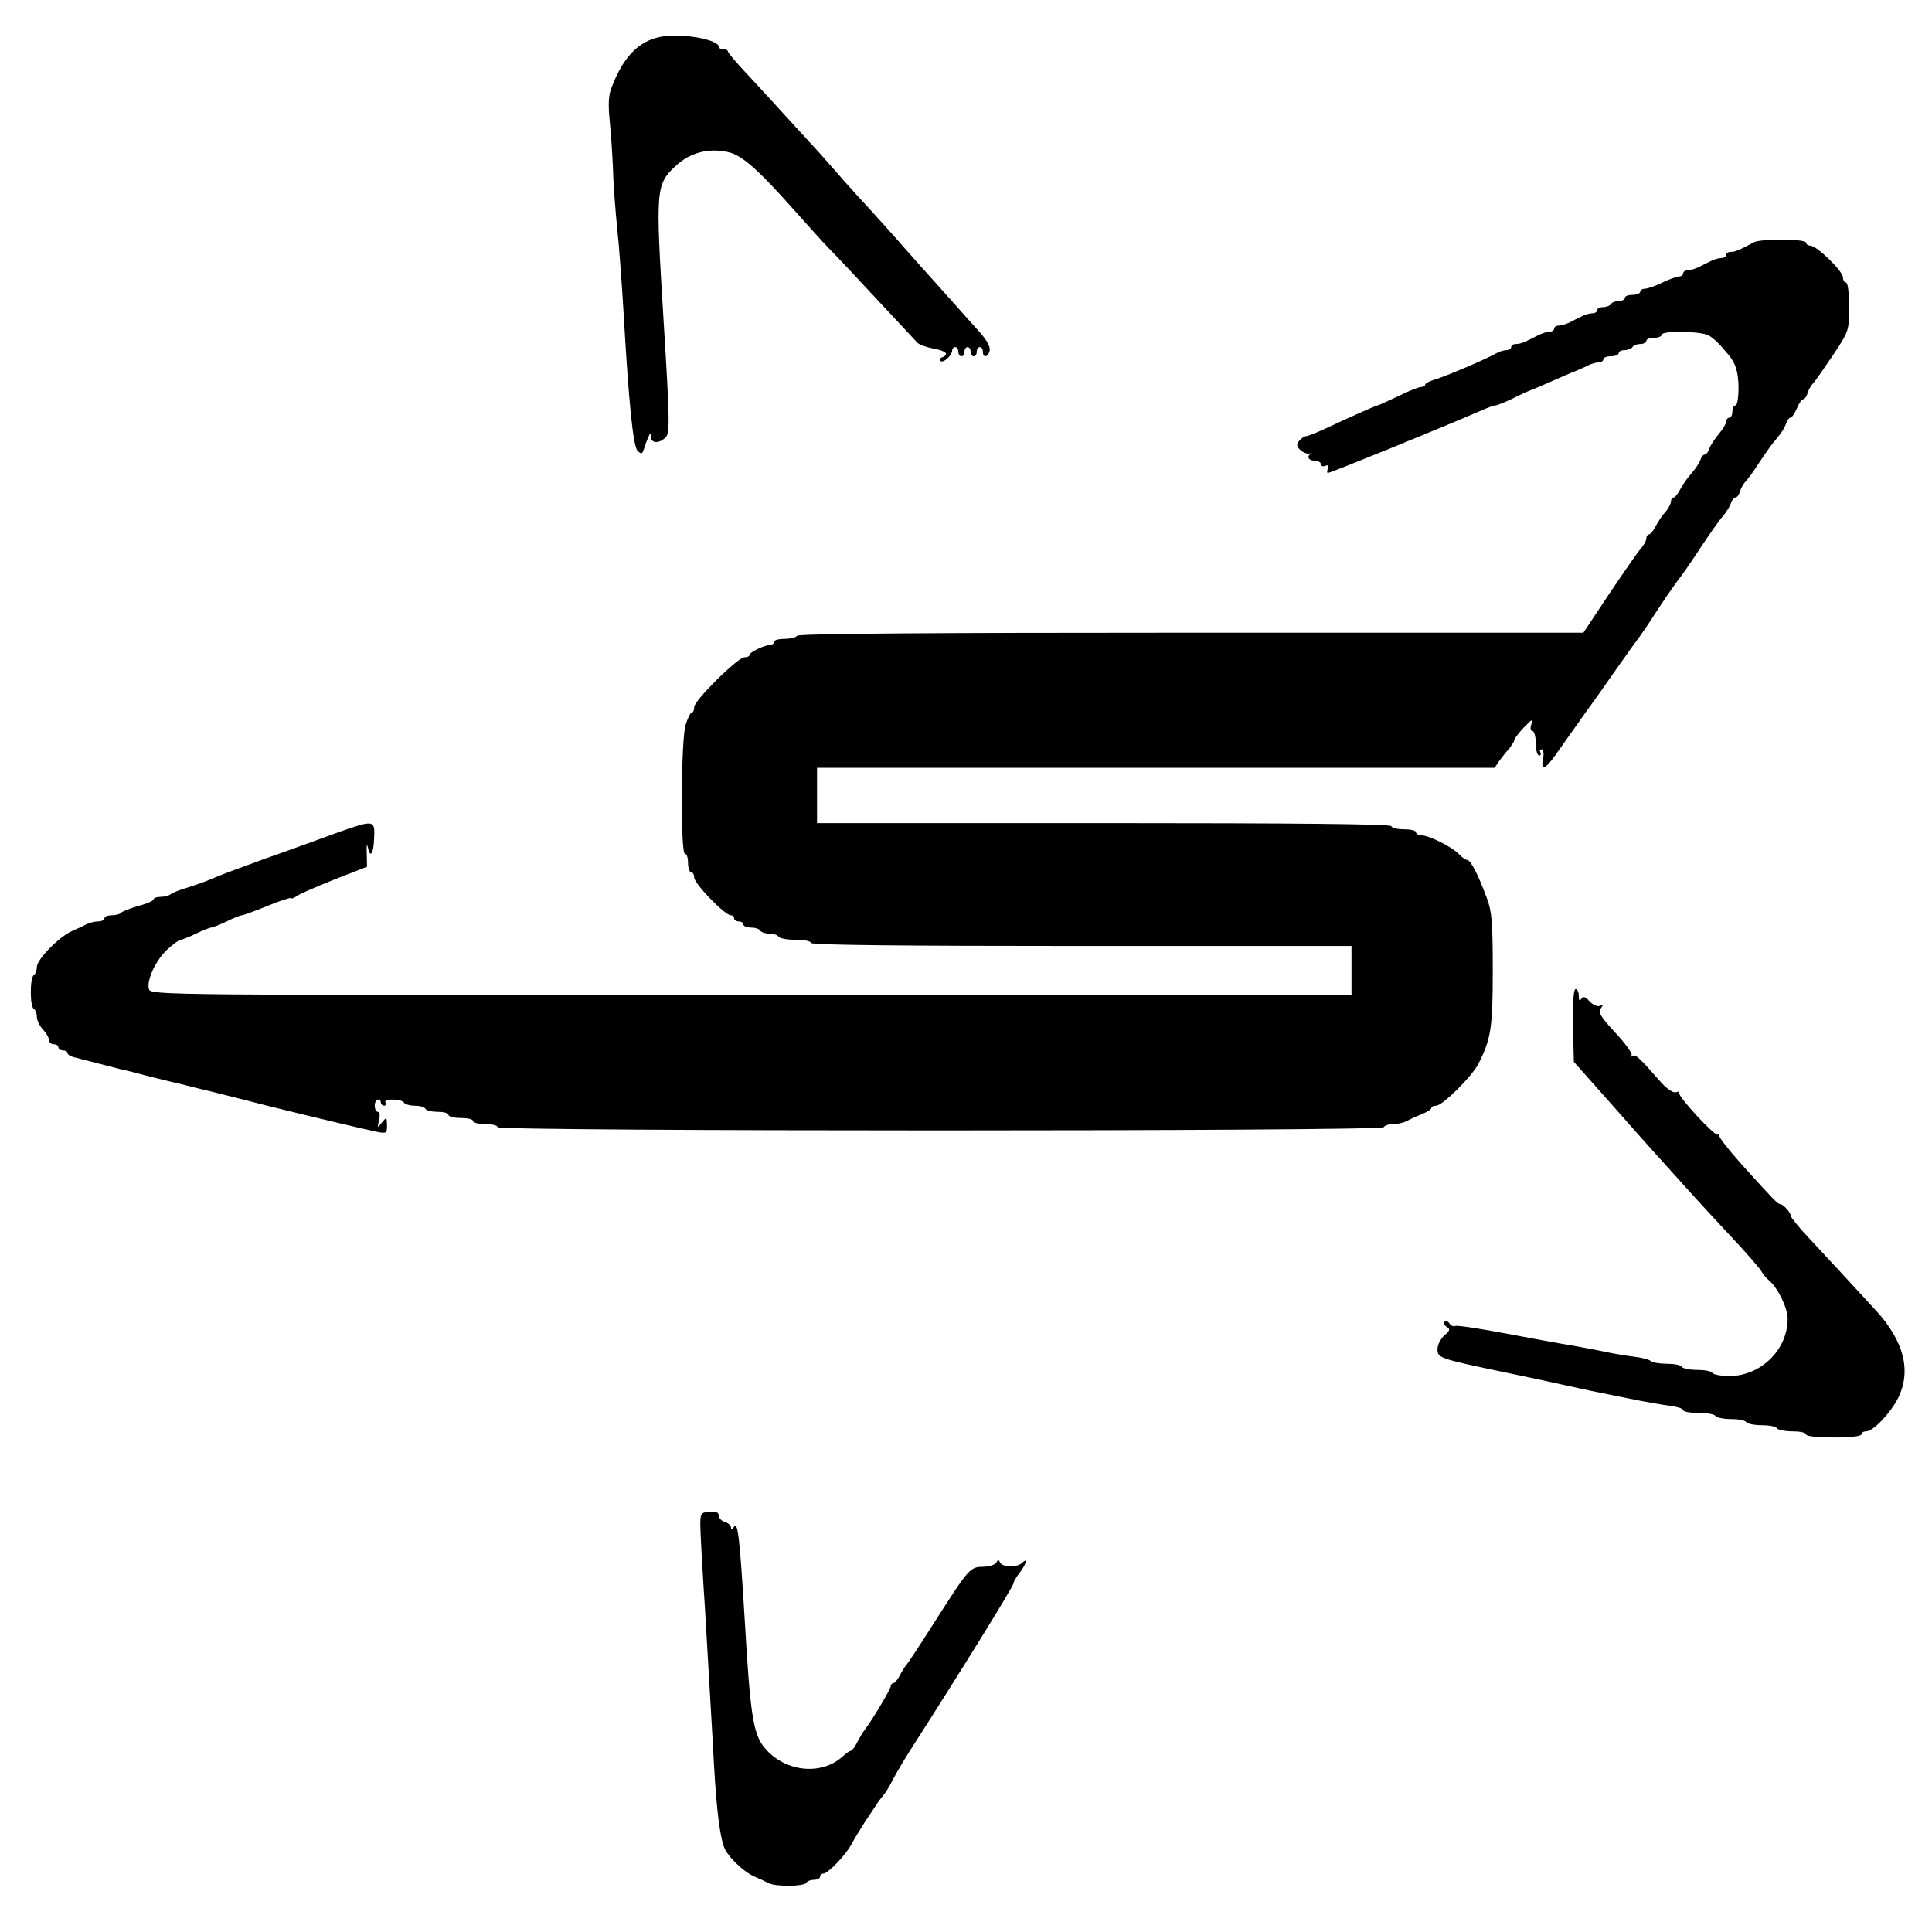
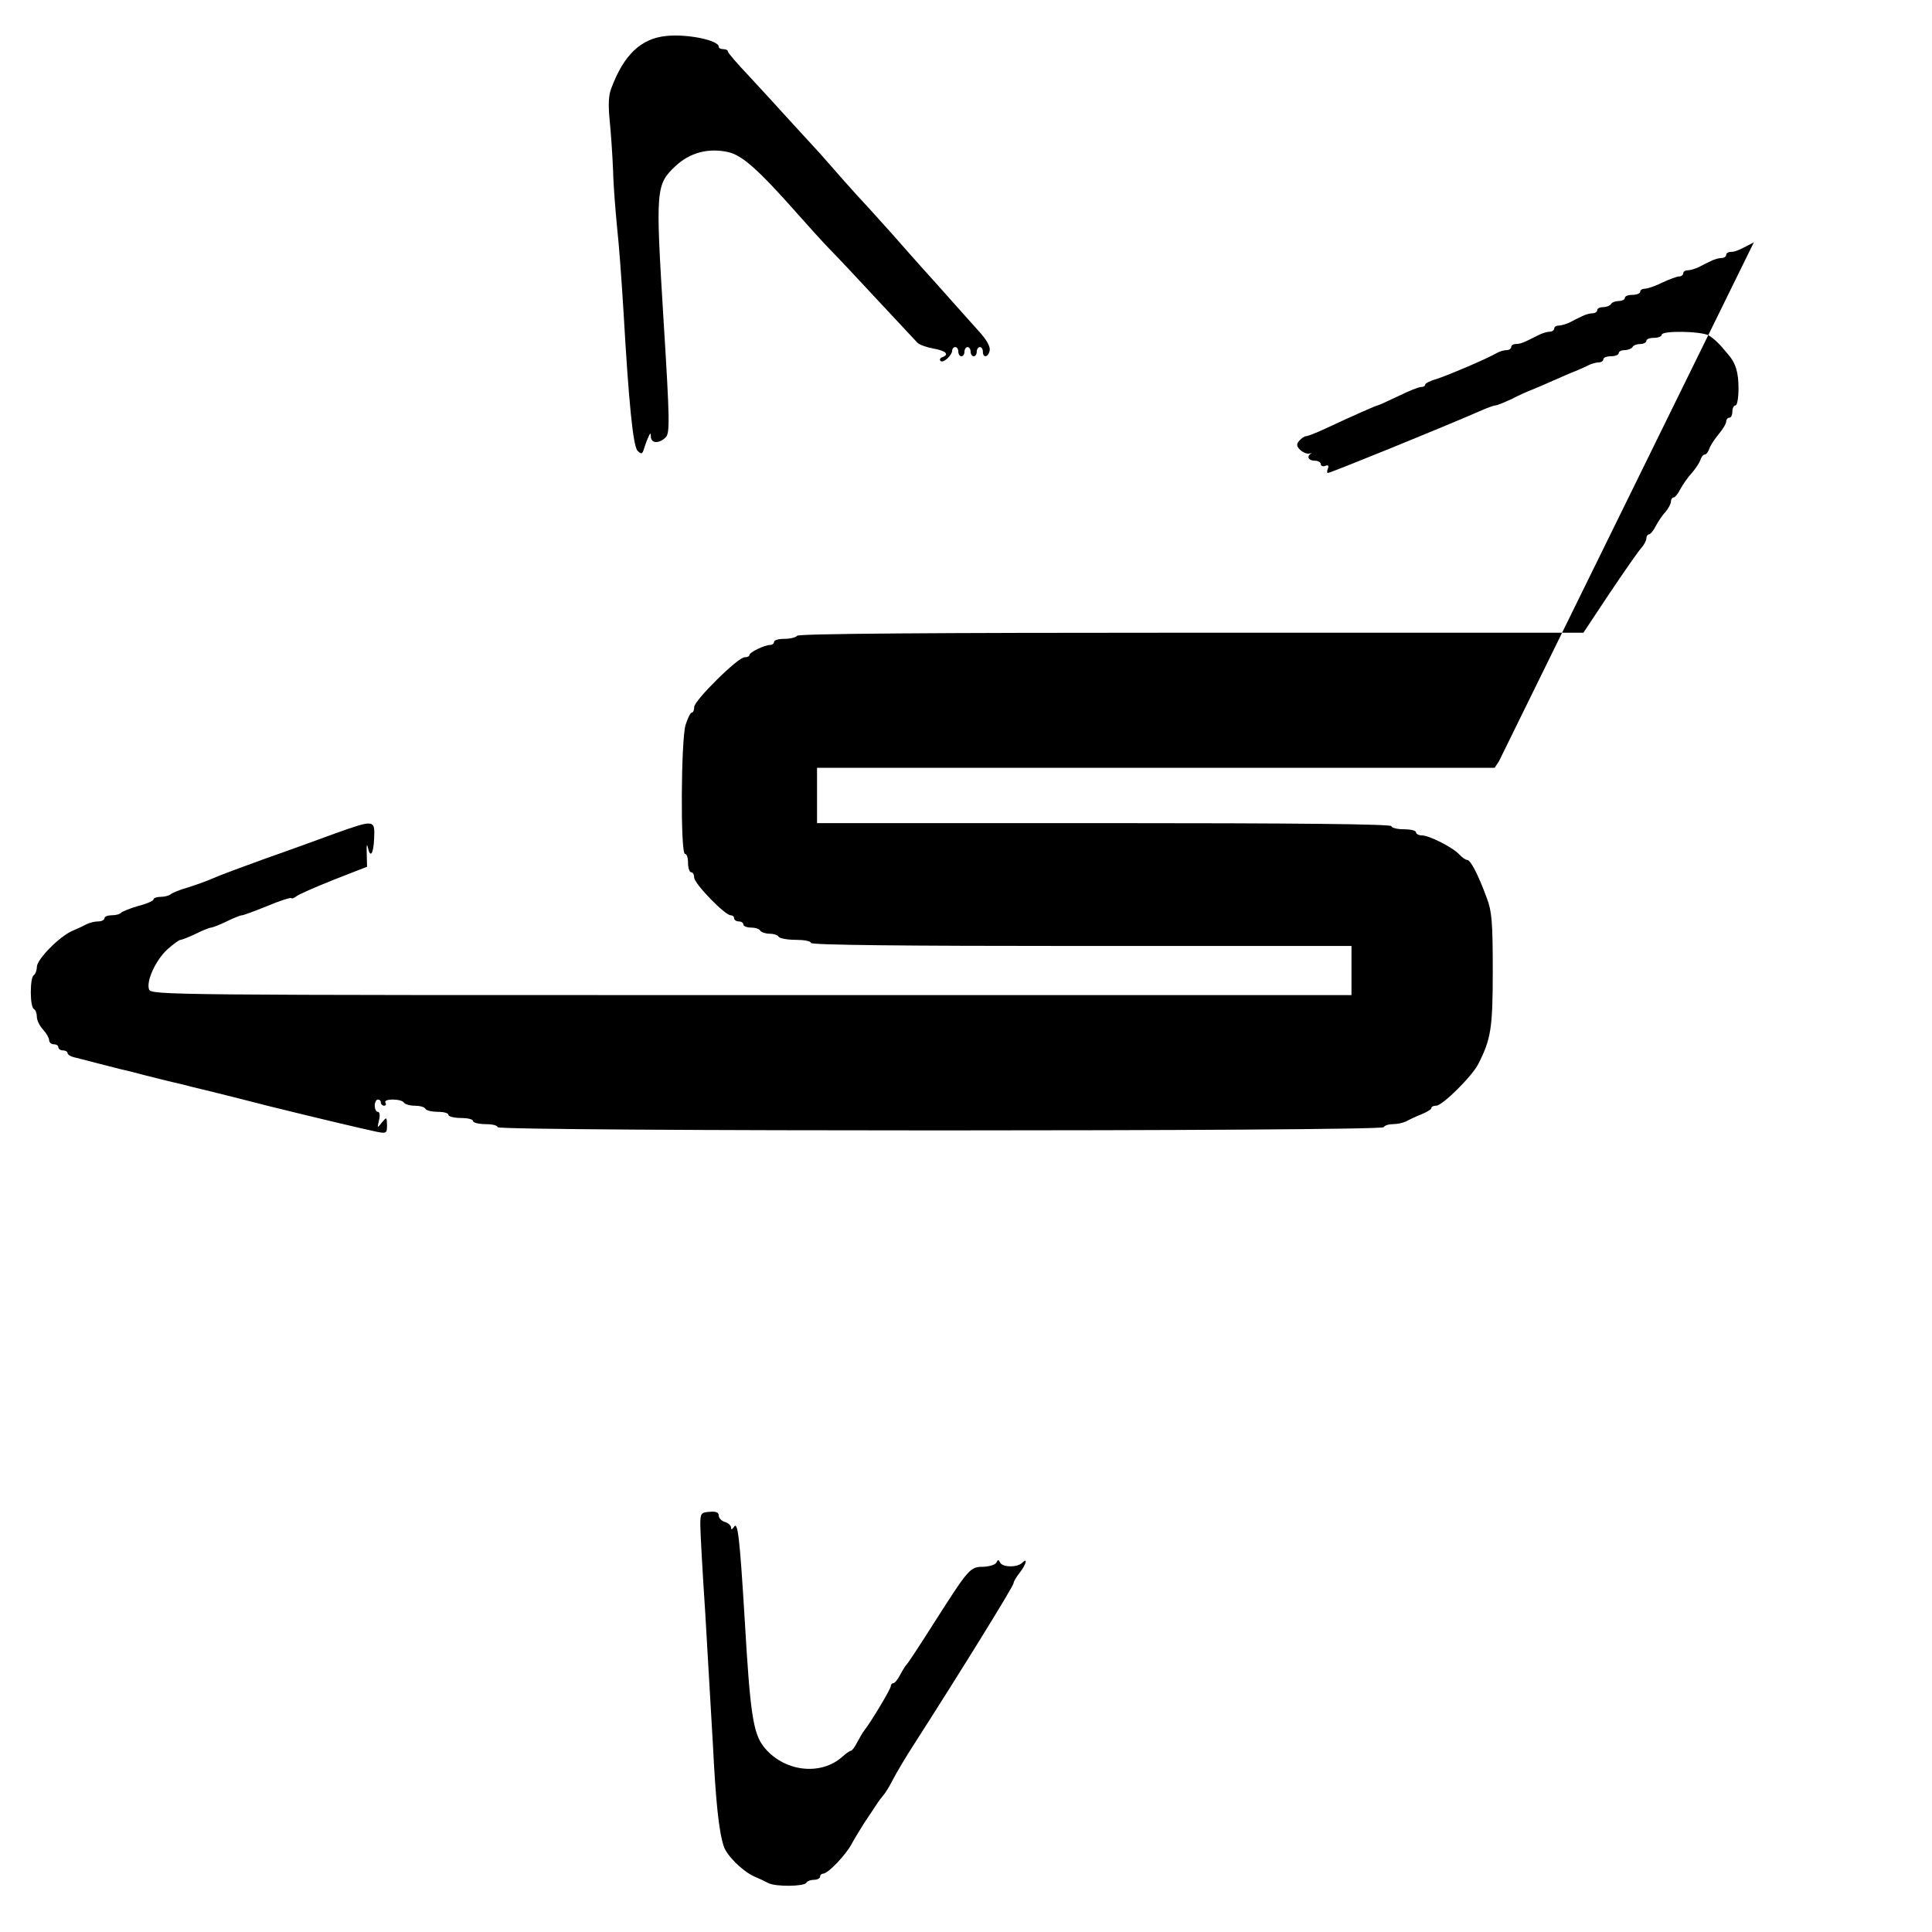
<svg xmlns="http://www.w3.org/2000/svg" version="1.0" width="629pt" height="629pt" viewBox="0 0 629 629" preserveAspectRatio="xMidYMid meet">
  <g transform="translate(0,629) scale(0.1,-0.1)" fill="#000000" stroke="none">
    <path d="M2170 6173 c-83 -8 -139 -61 -180 -171 -9 -23 -10 -55 -5 -105 4 -40 9 -112 11 -162 1 -49 8 -133 13 -185 6 -52 15 -176 21 -275 17 -296 31 -438 46 -453 12 -11 15 -11 20 5 3 10 9 27 14 38 7 17 9 17 9 3 1 -22 27 -23 48 -2 14 14 14 50 -7 387 -26 423 -25 436 40 497 46 43 106 59 170 45 46 -10 98 -56 229 -204 31 -35 76 -85 101 -111 25 -25 97 -102 160 -170 63 -68 121 -129 127 -136 7 -7 31 -15 53 -19 39 -7 52 -19 28 -28 -7 -2 -10 -8 -6 -12 8 -9 38 18 38 34 0 6 5 11 10 11 6 0 10 -7 10 -15 0 -8 5 -15 10 -15 6 0 10 7 10 15 0 8 5 15 10 15 6 0 10 -7 10 -15 0 -8 5 -15 10 -15 6 0 10 7 10 15 0 8 5 15 10 15 6 0 10 -7 10 -15 0 -21 17 -19 22 3 3 12 -8 33 -31 59 -20 22 -84 94 -142 159 -59 65 -124 139 -145 163 -22 24 -55 61 -74 82 -19 20 -55 60 -80 88 -25 29 -61 69 -80 91 -19 21 -64 70 -100 109 -36 40 -95 104 -132 144 -38 40 -68 75 -68 79 0 5 -7 8 -15 8 -8 0 -15 3 -15 8 0 21 -102 42 -170 35z" />
-     <path d="M5710 5501 c-51 -27 -61 -31 -75 -31 -8 0 -15 -4 -15 -10 0 -5 -7 -10 -15 -10 -8 0 -24 -4 -35 -10 -11 -5 -29 -14 -40 -20 -11 -5 -27 -10 -35 -10 -8 0 -15 -4 -15 -10 0 -5 -6 -10 -13 -10 -7 0 -32 -9 -55 -20 -22 -11 -48 -20 -57 -20 -8 0 -15 -4 -15 -10 0 -5 -11 -10 -25 -10 -14 0 -25 -4 -25 -10 0 -5 -9 -10 -19 -10 -11 0 -23 -4 -26 -10 -3 -5 -15 -10 -26 -10 -10 0 -19 -4 -19 -10 0 -5 -7 -10 -15 -10 -8 0 -24 -4 -35 -10 -11 -5 -29 -14 -40 -20 -11 -5 -27 -10 -35 -10 -8 0 -15 -4 -15 -10 0 -5 -7 -10 -15 -10 -8 0 -25 -5 -38 -12 -47 -24 -57 -28 -72 -28 -8 0 -15 -4 -15 -10 0 -5 -7 -10 -15 -10 -8 0 -23 -4 -33 -10 -33 -19 -153 -70 -192 -83 -22 -6 -40 -15 -40 -19 0 -5 -6 -8 -13 -8 -8 0 -41 -13 -75 -30 -34 -16 -64 -30 -67 -30 -4 0 -79 -33 -171 -76 -28 -13 -56 -24 -61 -24 -6 0 -16 -7 -23 -15 -10 -11 -9 -18 3 -30 9 -8 21 -13 29 -12 7 2 10 2 6 0 -15 -9 -8 -23 12 -23 11 0 20 -5 20 -11 0 -6 7 -9 14 -6 10 4 13 1 9 -9 -3 -7 -3 -14 0 -14 9 0 382 152 494 201 24 11 47 19 52 19 5 0 29 10 53 21 23 12 52 25 63 29 11 4 43 18 70 30 28 12 61 27 75 32 14 6 33 14 42 19 10 5 25 9 33 9 8 0 15 5 15 10 0 6 11 10 25 10 14 0 25 5 25 10 0 6 9 10 19 10 11 0 23 5 26 10 3 6 15 10 26 10 10 0 19 5 19 10 0 6 11 10 25 10 14 0 25 5 25 10 0 14 126 12 153 -2 19 -12 34 -26 65 -64 23 -27 32 -57 32 -108 0 -31 -4 -56 -10 -56 -5 0 -10 -9 -10 -20 0 -11 -4 -20 -10 -20 -5 0 -10 -6 -10 -12 0 -7 -11 -26 -25 -42 -13 -16 -27 -37 -30 -47 -4 -11 -10 -19 -15 -19 -5 0 -11 -8 -14 -17 -3 -10 -16 -29 -28 -43 -13 -14 -29 -37 -37 -52 -8 -16 -18 -28 -23 -28 -4 0 -8 -6 -8 -13 0 -7 -8 -22 -17 -33 -10 -10 -24 -31 -32 -46 -8 -16 -18 -28 -23 -28 -4 0 -8 -6 -8 -13 0 -7 -8 -22 -18 -33 -9 -10 -55 -76 -102 -146 l-85 -128 -1277 0 c-840 0 -1279 -3 -1283 -10 -3 -5 -22 -10 -41 -10 -19 0 -34 -4 -34 -10 0 -5 -6 -10 -13 -10 -18 0 -67 -24 -67 -32 0 -5 -7 -8 -16 -8 -22 0 -164 -141 -164 -162 0 -10 -3 -18 -8 -18 -4 0 -13 -18 -20 -40 -15 -49 -17 -420 -2 -420 6 0 10 -13 10 -30 0 -16 5 -30 10 -30 6 0 10 -8 10 -17 0 -20 100 -123 119 -123 6 0 11 -4 11 -10 0 -5 7 -10 15 -10 8 0 15 -4 15 -10 0 -5 11 -10 24 -10 14 0 28 -4 31 -10 3 -5 17 -10 30 -10 13 0 27 -4 30 -10 3 -5 28 -10 56 -10 27 0 49 -4 49 -10 0 -7 300 -10 880 -10 l880 0 0 -80 0 -80 -1954 0 c-1910 0 -1955 0 -1961 19 -9 28 22 95 60 130 19 17 38 31 43 31 4 0 27 9 50 20 22 11 45 20 50 20 4 0 27 9 50 20 22 11 45 20 50 20 5 0 42 14 82 30 40 17 75 28 78 26 2 -3 9 0 16 5 6 6 61 30 121 54 l110 43 -1 43 c-1 24 0 34 3 22 8 -39 19 -25 21 27 3 62 1 62 -128 16 -52 -19 -153 -56 -225 -81 -71 -26 -148 -54 -170 -64 -22 -10 -60 -23 -85 -31 -25 -7 -49 -17 -55 -22 -5 -4 -19 -8 -32 -8 -13 0 -23 -4 -23 -8 0 -5 -23 -15 -51 -22 -27 -8 -52 -18 -55 -22 -3 -4 -16 -8 -30 -8 -13 0 -24 -4 -24 -10 0 -5 -9 -10 -20 -10 -11 0 -28 -4 -38 -9 -9 -5 -30 -15 -47 -22 -43 -19 -115 -93 -115 -117 0 -11 -5 -24 -10 -27 -13 -8 -13 -102 0 -110 6 -3 10 -15 10 -26 0 -11 9 -29 20 -41 11 -12 20 -28 20 -35 0 -7 7 -13 15 -13 8 0 15 -4 15 -10 0 -5 7 -10 15 -10 8 0 15 -4 15 -9 0 -5 12 -12 28 -15 15 -4 43 -11 62 -16 19 -5 54 -14 78 -20 23 -5 59 -14 80 -20 20 -5 56 -14 80 -20 23 -5 60 -14 82 -20 22 -5 57 -14 78 -19 20 -5 93 -23 162 -41 153 -38 314 -76 357 -85 31 -6 33 -5 33 22 -1 27 -1 27 -17 8 -15 -19 -15 -19 -9 8 4 16 2 27 -4 27 -5 0 -10 9 -10 20 0 11 5 20 10 20 6 0 10 -4 10 -10 0 -5 5 -10 11 -10 5 0 7 5 4 10 -4 6 6 10 24 10 16 0 33 -4 36 -10 3 -5 19 -10 35 -10 16 0 32 -4 35 -10 3 -6 22 -10 41 -10 19 0 34 -4 34 -10 0 -5 18 -10 40 -10 22 0 40 -4 40 -10 0 -5 18 -10 40 -10 22 0 40 -4 40 -10 0 -14 2876 -14 2885 0 3 6 17 10 31 10 13 0 32 4 42 9 9 5 32 16 50 23 17 7 32 16 32 20 0 5 7 8 16 8 20 0 117 96 137 136 41 81 47 115 47 304 0 156 -3 193 -19 235 -27 74 -53 125 -64 125 -5 0 -17 8 -26 18 -21 23 -98 62 -122 62 -10 0 -19 5 -19 10 0 6 -18 10 -40 10 -22 0 -40 5 -40 10 0 7 -318 10 -935 10 l-935 0 0 90 0 90 1103 0 1103 0 14 21 c8 11 23 30 33 41 9 12 17 24 17 28 0 5 14 23 31 41 27 28 31 30 25 12 -5 -14 -3 -23 3 -23 6 0 11 -18 11 -40 0 -22 5 -40 11 -40 5 0 7 5 4 10 -3 6 -2 10 4 10 6 0 8 -12 5 -30 -9 -41 6 -37 41 13 16 23 57 80 90 127 34 47 83 116 109 154 27 38 53 74 57 80 5 6 23 31 40 56 16 25 46 70 66 100 21 30 40 57 43 60 3 3 31 43 62 90 31 47 65 96 77 109 11 13 23 32 26 42 4 11 10 19 15 19 5 0 12 9 15 20 3 11 12 26 18 32 7 7 26 33 42 58 33 49 36 54 65 89 11 13 22 32 25 42 4 11 10 19 14 19 5 0 14 14 21 30 7 17 16 30 21 30 4 0 11 9 14 20 3 11 12 26 18 32 7 7 36 49 65 92 52 78 52 80 52 157 0 46 -4 79 -10 79 -5 0 -10 8 -10 17 0 20 -85 103 -106 103 -7 0 -14 5 -14 10 0 12 -148 13 -170 1z" />
-     <path d="M5121 2951 l3 -118 119 -134 c65 -74 146 -165 180 -202 34 -38 75 -83 90 -100 16 -18 70 -76 120 -130 51 -54 96 -106 101 -115 5 -10 17 -24 27 -32 29 -26 59 -89 59 -124 0 -100 -87 -186 -190 -186 -27 0 -52 5 -55 10 -3 6 -26 10 -50 10 -24 0 -47 5 -50 10 -3 6 -25 10 -49 10 -23 0 -46 4 -52 9 -5 5 -29 11 -54 14 -25 3 -67 10 -95 16 -27 6 -77 15 -110 21 -33 5 -130 23 -215 39 -85 16 -158 27 -163 24 -5 -3 -13 1 -18 8 -4 7 -11 10 -16 6 -4 -5 -1 -12 7 -17 12 -7 11 -12 -8 -28 -12 -11 -22 -31 -22 -44 0 -29 5 -31 210 -74 69 -14 166 -35 215 -46 50 -11 111 -24 138 -29 26 -5 71 -14 100 -20 28 -5 71 -13 95 -16 23 -3 42 -9 42 -14 0 -5 22 -9 49 -9 28 0 53 -4 56 -10 3 -5 26 -10 50 -10 24 0 47 -4 50 -10 3 -5 26 -10 50 -10 24 0 47 -4 50 -10 3 -5 26 -10 51 -10 24 0 44 -4 44 -10 0 -6 37 -10 90 -10 53 0 90 4 90 10 0 6 7 10 16 10 22 0 77 57 103 107 45 89 20 187 -73 288 -78 85 -163 177 -221 239 -30 32 -55 63 -55 68 0 11 -25 38 -35 38 -7 0 -22 15 -130 135 -38 43 -69 82 -67 87 1 5 -1 7 -6 4 -9 -6 -128 123 -125 135 2 5 -4 6 -11 3 -8 -3 -28 10 -48 32 -70 80 -85 94 -92 86 -4 -4 -6 -2 -4 4 2 6 -23 40 -55 74 -46 50 -55 65 -46 76 9 12 9 13 -3 9 -8 -3 -23 4 -33 15 -14 16 -20 17 -27 8 -5 -9 -8 -6 -8 10 0 12 -5 22 -10 22 -7 0 -10 -41 -9 -119z" />
+     <path d="M5710 5501 c-51 -27 -61 -31 -75 -31 -8 0 -15 -4 -15 -10 0 -5 -7 -10 -15 -10 -8 0 -24 -4 -35 -10 -11 -5 -29 -14 -40 -20 -11 -5 -27 -10 -35 -10 -8 0 -15 -4 -15 -10 0 -5 -6 -10 -13 -10 -7 0 -32 -9 -55 -20 -22 -11 -48 -20 -57 -20 -8 0 -15 -4 -15 -10 0 -5 -11 -10 -25 -10 -14 0 -25 -4 -25 -10 0 -5 -9 -10 -19 -10 -11 0 -23 -4 -26 -10 -3 -5 -15 -10 -26 -10 -10 0 -19 -4 -19 -10 0 -5 -7 -10 -15 -10 -8 0 -24 -4 -35 -10 -11 -5 -29 -14 -40 -20 -11 -5 -27 -10 -35 -10 -8 0 -15 -4 -15 -10 0 -5 -7 -10 -15 -10 -8 0 -25 -5 -38 -12 -47 -24 -57 -28 -72 -28 -8 0 -15 -4 -15 -10 0 -5 -7 -10 -15 -10 -8 0 -23 -4 -33 -10 -33 -19 -153 -70 -192 -83 -22 -6 -40 -15 -40 -19 0 -5 -6 -8 -13 -8 -8 0 -41 -13 -75 -30 -34 -16 -64 -30 -67 -30 -4 0 -79 -33 -171 -76 -28 -13 -56 -24 -61 -24 -6 0 -16 -7 -23 -15 -10 -11 -9 -18 3 -30 9 -8 21 -13 29 -12 7 2 10 2 6 0 -15 -9 -8 -23 12 -23 11 0 20 -5 20 -11 0 -6 7 -9 14 -6 10 4 13 1 9 -9 -3 -7 -3 -14 0 -14 9 0 382 152 494 201 24 11 47 19 52 19 5 0 29 10 53 21 23 12 52 25 63 29 11 4 43 18 70 30 28 12 61 27 75 32 14 6 33 14 42 19 10 5 25 9 33 9 8 0 15 5 15 10 0 6 11 10 25 10 14 0 25 5 25 10 0 6 9 10 19 10 11 0 23 5 26 10 3 6 15 10 26 10 10 0 19 5 19 10 0 6 11 10 25 10 14 0 25 5 25 10 0 14 126 12 153 -2 19 -12 34 -26 65 -64 23 -27 32 -57 32 -108 0 -31 -4 -56 -10 -56 -5 0 -10 -9 -10 -20 0 -11 -4 -20 -10 -20 -5 0 -10 -6 -10 -12 0 -7 -11 -26 -25 -42 -13 -16 -27 -37 -30 -47 -4 -11 -10 -19 -15 -19 -5 0 -11 -8 -14 -17 -3 -10 -16 -29 -28 -43 -13 -14 -29 -37 -37 -52 -8 -16 -18 -28 -23 -28 -4 0 -8 -6 -8 -13 0 -7 -8 -22 -17 -33 -10 -10 -24 -31 -32 -46 -8 -16 -18 -28 -23 -28 -4 0 -8 -6 -8 -13 0 -7 -8 -22 -18 -33 -9 -10 -55 -76 -102 -146 l-85 -128 -1277 0 c-840 0 -1279 -3 -1283 -10 -3 -5 -22 -10 -41 -10 -19 0 -34 -4 -34 -10 0 -5 -6 -10 -13 -10 -18 0 -67 -24 -67 -32 0 -5 -7 -8 -16 -8 -22 0 -164 -141 -164 -162 0 -10 -3 -18 -8 -18 -4 0 -13 -18 -20 -40 -15 -49 -17 -420 -2 -420 6 0 10 -13 10 -30 0 -16 5 -30 10 -30 6 0 10 -8 10 -17 0 -20 100 -123 119 -123 6 0 11 -4 11 -10 0 -5 7 -10 15 -10 8 0 15 -4 15 -10 0 -5 11 -10 24 -10 14 0 28 -4 31 -10 3 -5 17 -10 30 -10 13 0 27 -4 30 -10 3 -5 28 -10 56 -10 27 0 49 -4 49 -10 0 -7 300 -10 880 -10 l880 0 0 -80 0 -80 -1954 0 c-1910 0 -1955 0 -1961 19 -9 28 22 95 60 130 19 17 38 31 43 31 4 0 27 9 50 20 22 11 45 20 50 20 4 0 27 9 50 20 22 11 45 20 50 20 5 0 42 14 82 30 40 17 75 28 78 26 2 -3 9 0 16 5 6 6 61 30 121 54 l110 43 -1 43 c-1 24 0 34 3 22 8 -39 19 -25 21 27 3 62 1 62 -128 16 -52 -19 -153 -56 -225 -81 -71 -26 -148 -54 -170 -64 -22 -10 -60 -23 -85 -31 -25 -7 -49 -17 -55 -22 -5 -4 -19 -8 -32 -8 -13 0 -23 -4 -23 -8 0 -5 -23 -15 -51 -22 -27 -8 -52 -18 -55 -22 -3 -4 -16 -8 -30 -8 -13 0 -24 -4 -24 -10 0 -5 -9 -10 -20 -10 -11 0 -28 -4 -38 -9 -9 -5 -30 -15 -47 -22 -43 -19 -115 -93 -115 -117 0 -11 -5 -24 -10 -27 -13 -8 -13 -102 0 -110 6 -3 10 -15 10 -26 0 -11 9 -29 20 -41 11 -12 20 -28 20 -35 0 -7 7 -13 15 -13 8 0 15 -4 15 -10 0 -5 7 -10 15 -10 8 0 15 -4 15 -9 0 -5 12 -12 28 -15 15 -4 43 -11 62 -16 19 -5 54 -14 78 -20 23 -5 59 -14 80 -20 20 -5 56 -14 80 -20 23 -5 60 -14 82 -20 22 -5 57 -14 78 -19 20 -5 93 -23 162 -41 153 -38 314 -76 357 -85 31 -6 33 -5 33 22 -1 27 -1 27 -17 8 -15 -19 -15 -19 -9 8 4 16 2 27 -4 27 -5 0 -10 9 -10 20 0 11 5 20 10 20 6 0 10 -4 10 -10 0 -5 5 -10 11 -10 5 0 7 5 4 10 -4 6 6 10 24 10 16 0 33 -4 36 -10 3 -5 19 -10 35 -10 16 0 32 -4 35 -10 3 -6 22 -10 41 -10 19 0 34 -4 34 -10 0 -5 18 -10 40 -10 22 0 40 -4 40 -10 0 -5 18 -10 40 -10 22 0 40 -4 40 -10 0 -14 2876 -14 2885 0 3 6 17 10 31 10 13 0 32 4 42 9 9 5 32 16 50 23 17 7 32 16 32 20 0 5 7 8 16 8 20 0 117 96 137 136 41 81 47 115 47 304 0 156 -3 193 -19 235 -27 74 -53 125 -64 125 -5 0 -17 8 -26 18 -21 23 -98 62 -122 62 -10 0 -19 5 -19 10 0 6 -18 10 -40 10 -22 0 -40 5 -40 10 0 7 -318 10 -935 10 l-935 0 0 90 0 90 1103 0 1103 0 14 21 z" />
    <path d="M2280 1325 c0 -22 7 -150 16 -285 8 -135 19 -328 25 -430 9 -181 19 -281 35 -330 9 -30 60 -81 99 -99 17 -7 38 -17 47 -22 24 -12 115 -11 123 1 3 6 15 10 26 10 10 0 19 5 19 10 0 6 5 10 10 10 16 0 76 63 94 99 9 17 28 47 41 68 14 21 31 46 38 57 6 10 17 24 22 30 6 6 21 30 33 54 12 23 43 75 69 115 145 226 323 513 323 523 0 5 9 20 20 34 21 27 27 51 8 32 -16 -16 -65 -15 -72 1 -5 10 -7 10 -12 0 -3 -7 -22 -13 -42 -14 -44 0 -47 -4 -162 -184 -45 -71 -85 -132 -89 -135 -3 -3 -12 -17 -20 -32 -8 -16 -18 -28 -23 -28 -4 0 -8 -5 -8 -10 0 -9 -64 -116 -87 -145 -4 -5 -14 -22 -22 -37 -8 -16 -17 -28 -21 -28 -3 0 -15 -8 -26 -18 -72 -66 -195 -50 -259 33 -33 44 -43 111 -60 405 -17 280 -23 330 -36 308 -6 -8 -9 -9 -9 -1 0 6 -9 15 -20 18 -11 3 -20 13 -20 21 0 10 -9 14 -30 12 -28 -2 -30 -5 -30 -43z" />
  </g>
</svg>